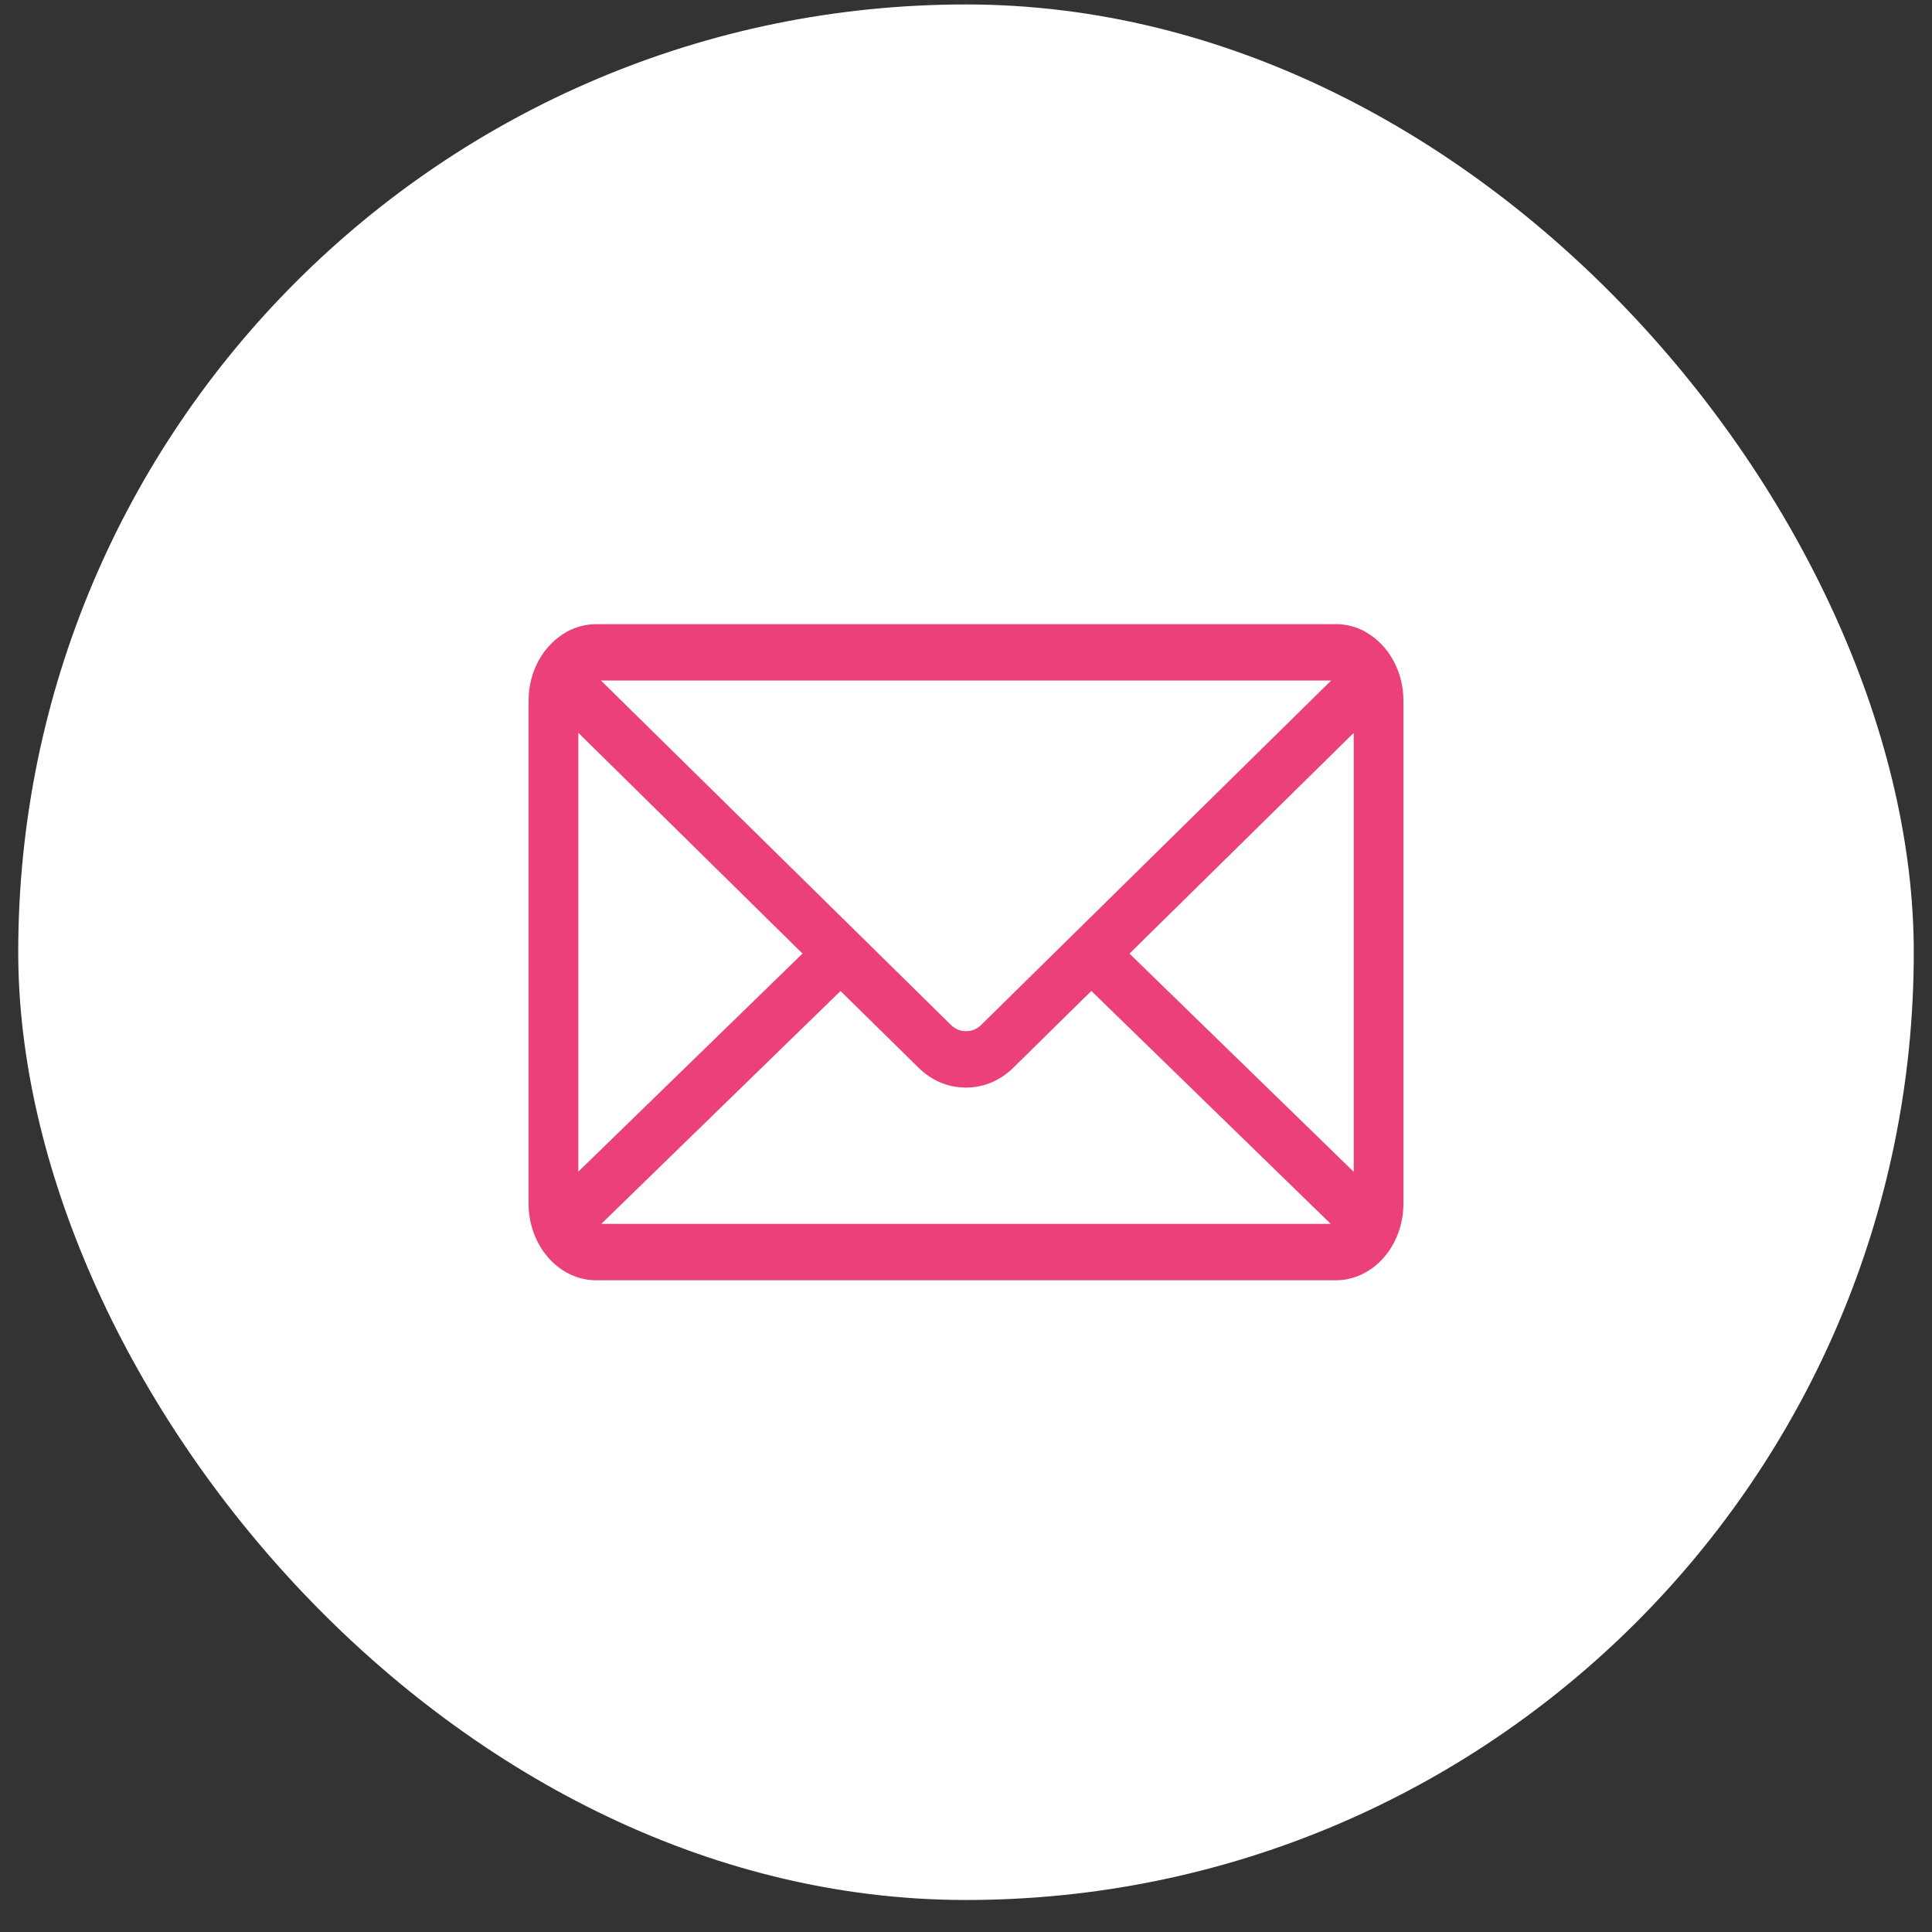
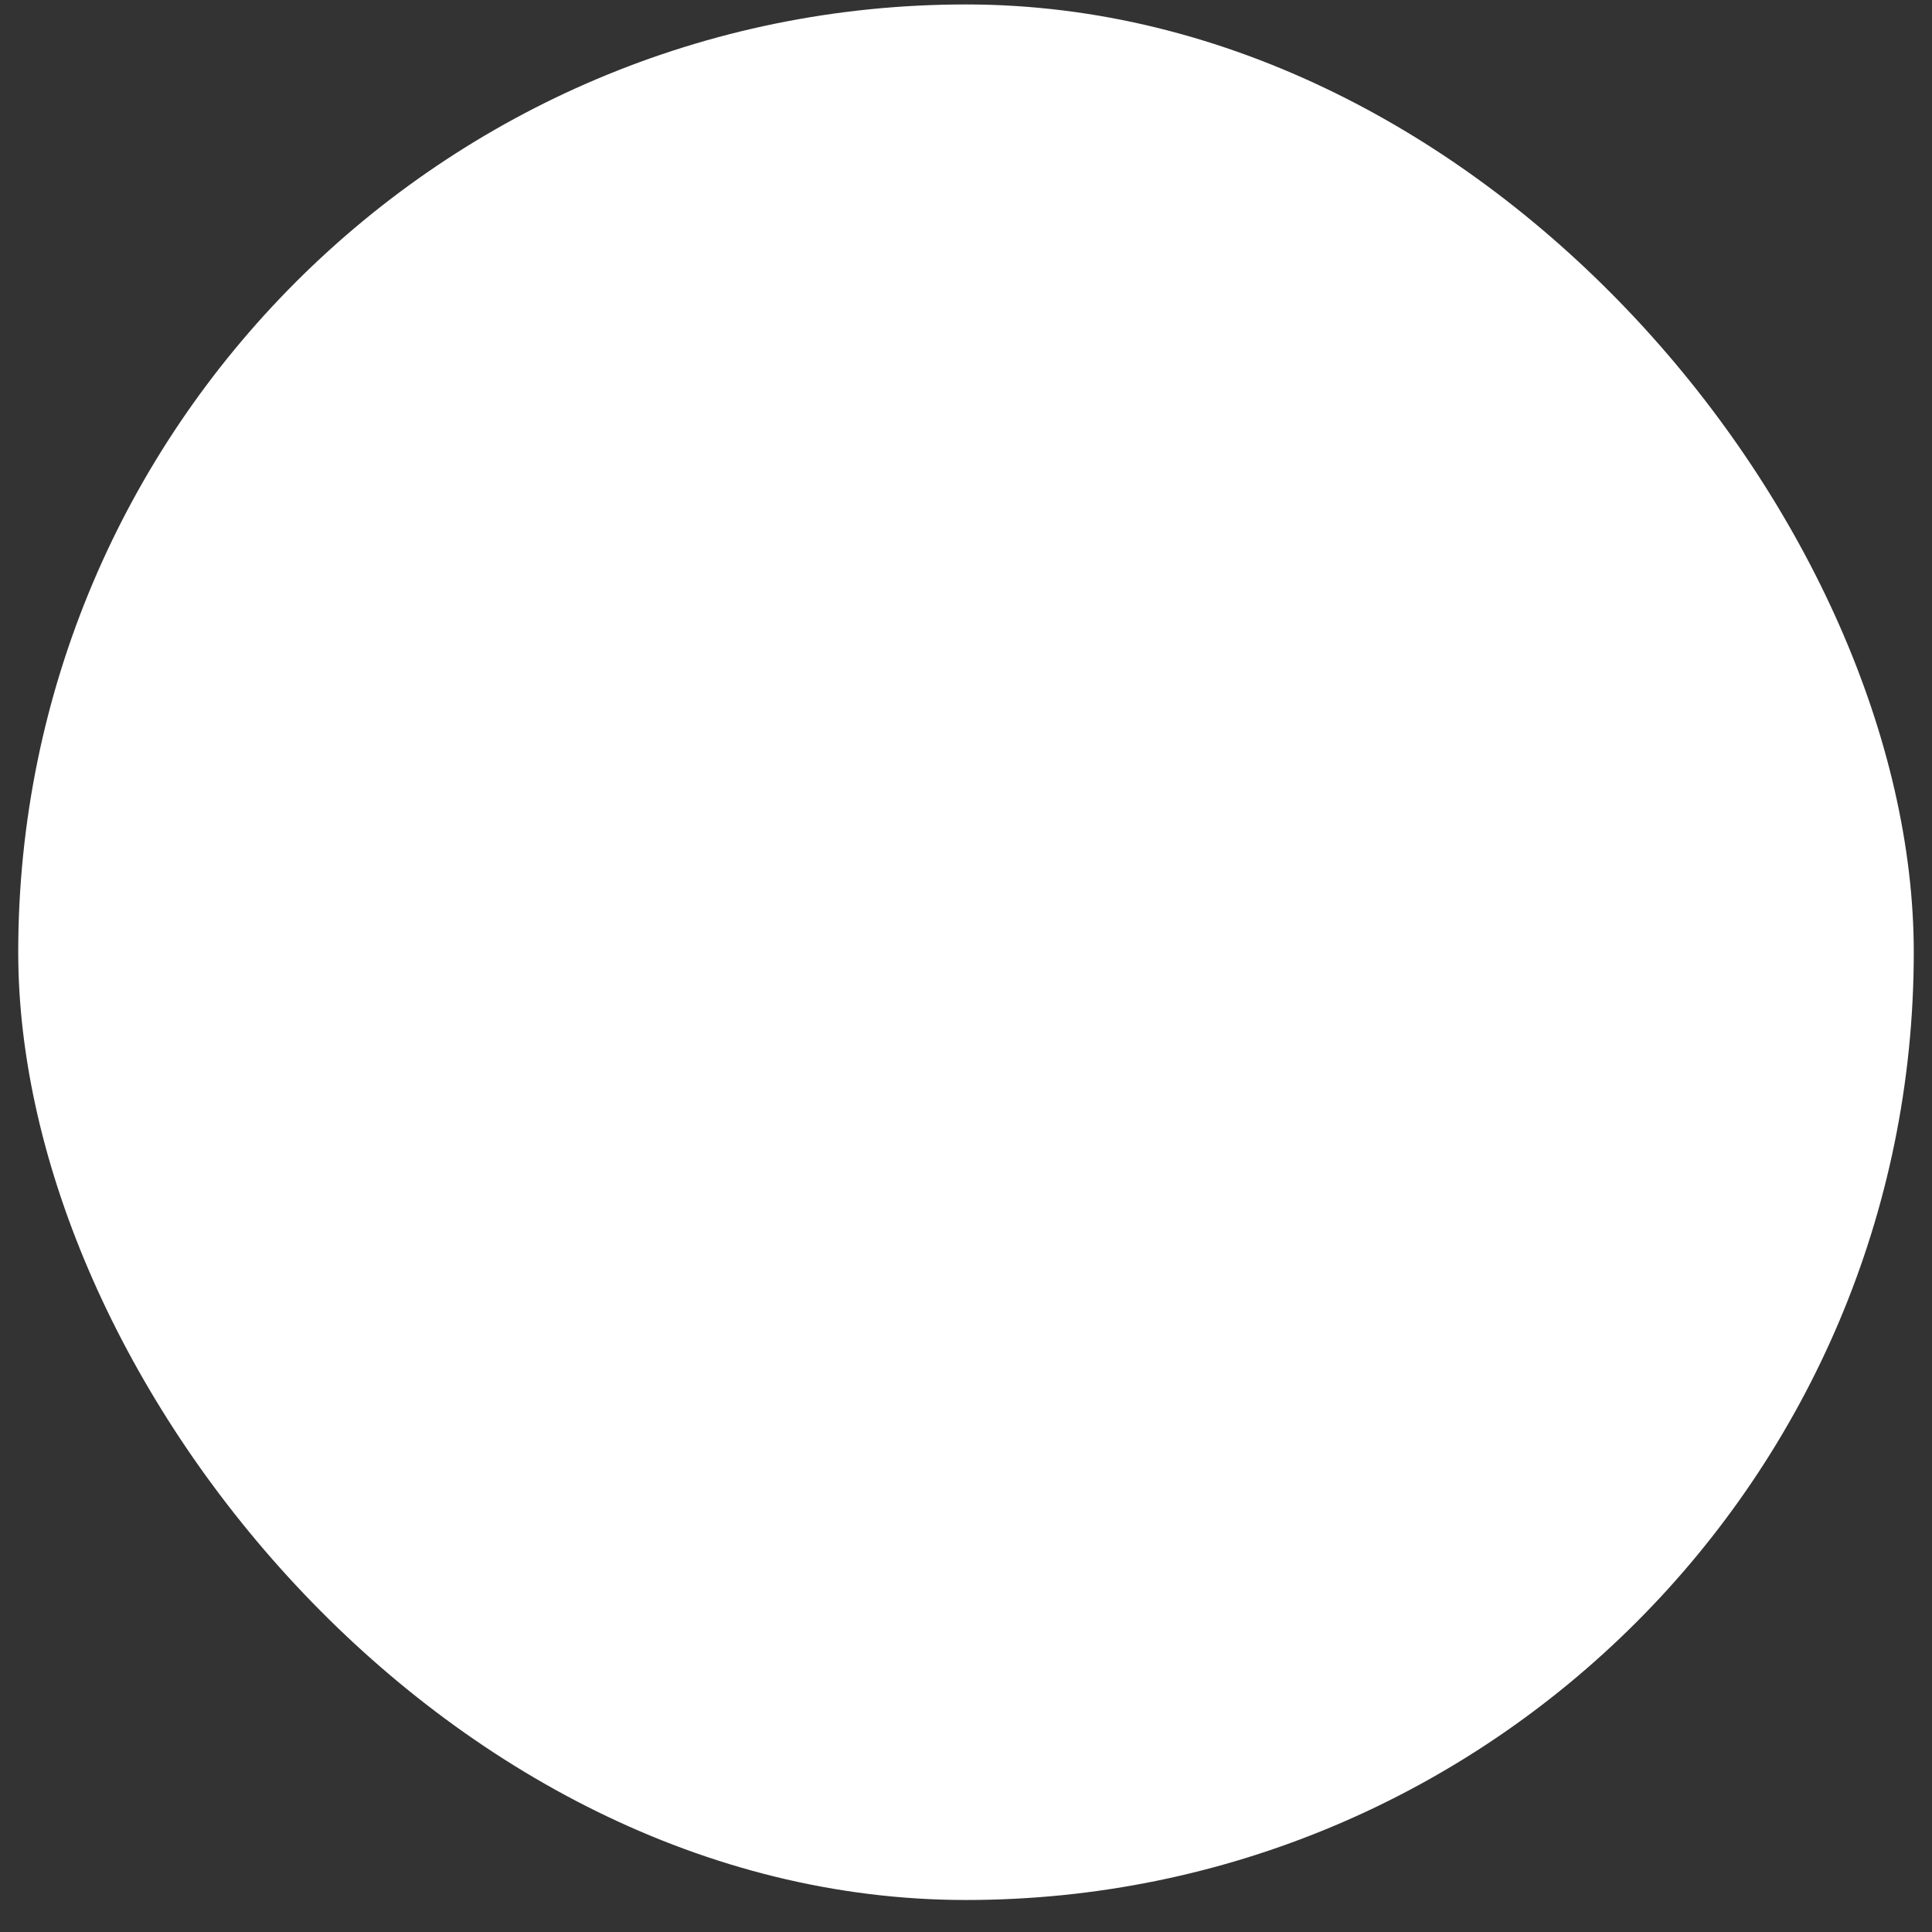
<svg xmlns="http://www.w3.org/2000/svg" width="53" height="53" viewBox="0 0 53 53" fill="none">
  <rect x="0" y="0" width="53" height="53" fill="#333333" stroke="none" />
  <rect x="0.5" y="0.122" width="52" height="52" rx="26" fill="white" />
-   <path d="M30.985 26.16L37.136 20.105V32.146L30.985 26.16ZM23.058 27.186L25.218 29.31C25.558 29.637 26 29.834 26.483 29.834H26.5H26.512C26.997 29.834 27.439 29.635 27.782 29.307L27.779 29.309L29.939 27.184L36.505 33.574H16.495L23.058 27.186ZM16.486 18.669H36.517L26.895 28.137C26.791 28.23 26.66 28.287 26.515 28.287C26.511 28.287 26.506 28.287 26.502 28.287C26.497 28.287 26.494 28.287 26.488 28.287C26.345 28.287 26.212 28.23 26.108 28.136L26.108 28.137L16.486 18.669ZM15.865 20.103L22.015 26.159L15.865 32.142V20.103ZM37.466 17.337C37.226 17.201 36.944 17.122 36.645 17.122H16.359C16.059 17.123 15.775 17.203 15.524 17.345L15.535 17.34C14.917 17.69 14.5 18.401 14.5 19.224V19.229V33.017C14.501 34.179 15.333 35.121 16.358 35.122H36.642C37.668 35.121 38.499 34.178 38.5 33.017V19.229C38.5 19.227 38.5 19.226 38.5 19.224C38.5 18.4 38.081 17.686 37.471 17.343L37.46 17.337H37.466Z" fill="#EC407A" />
</svg>